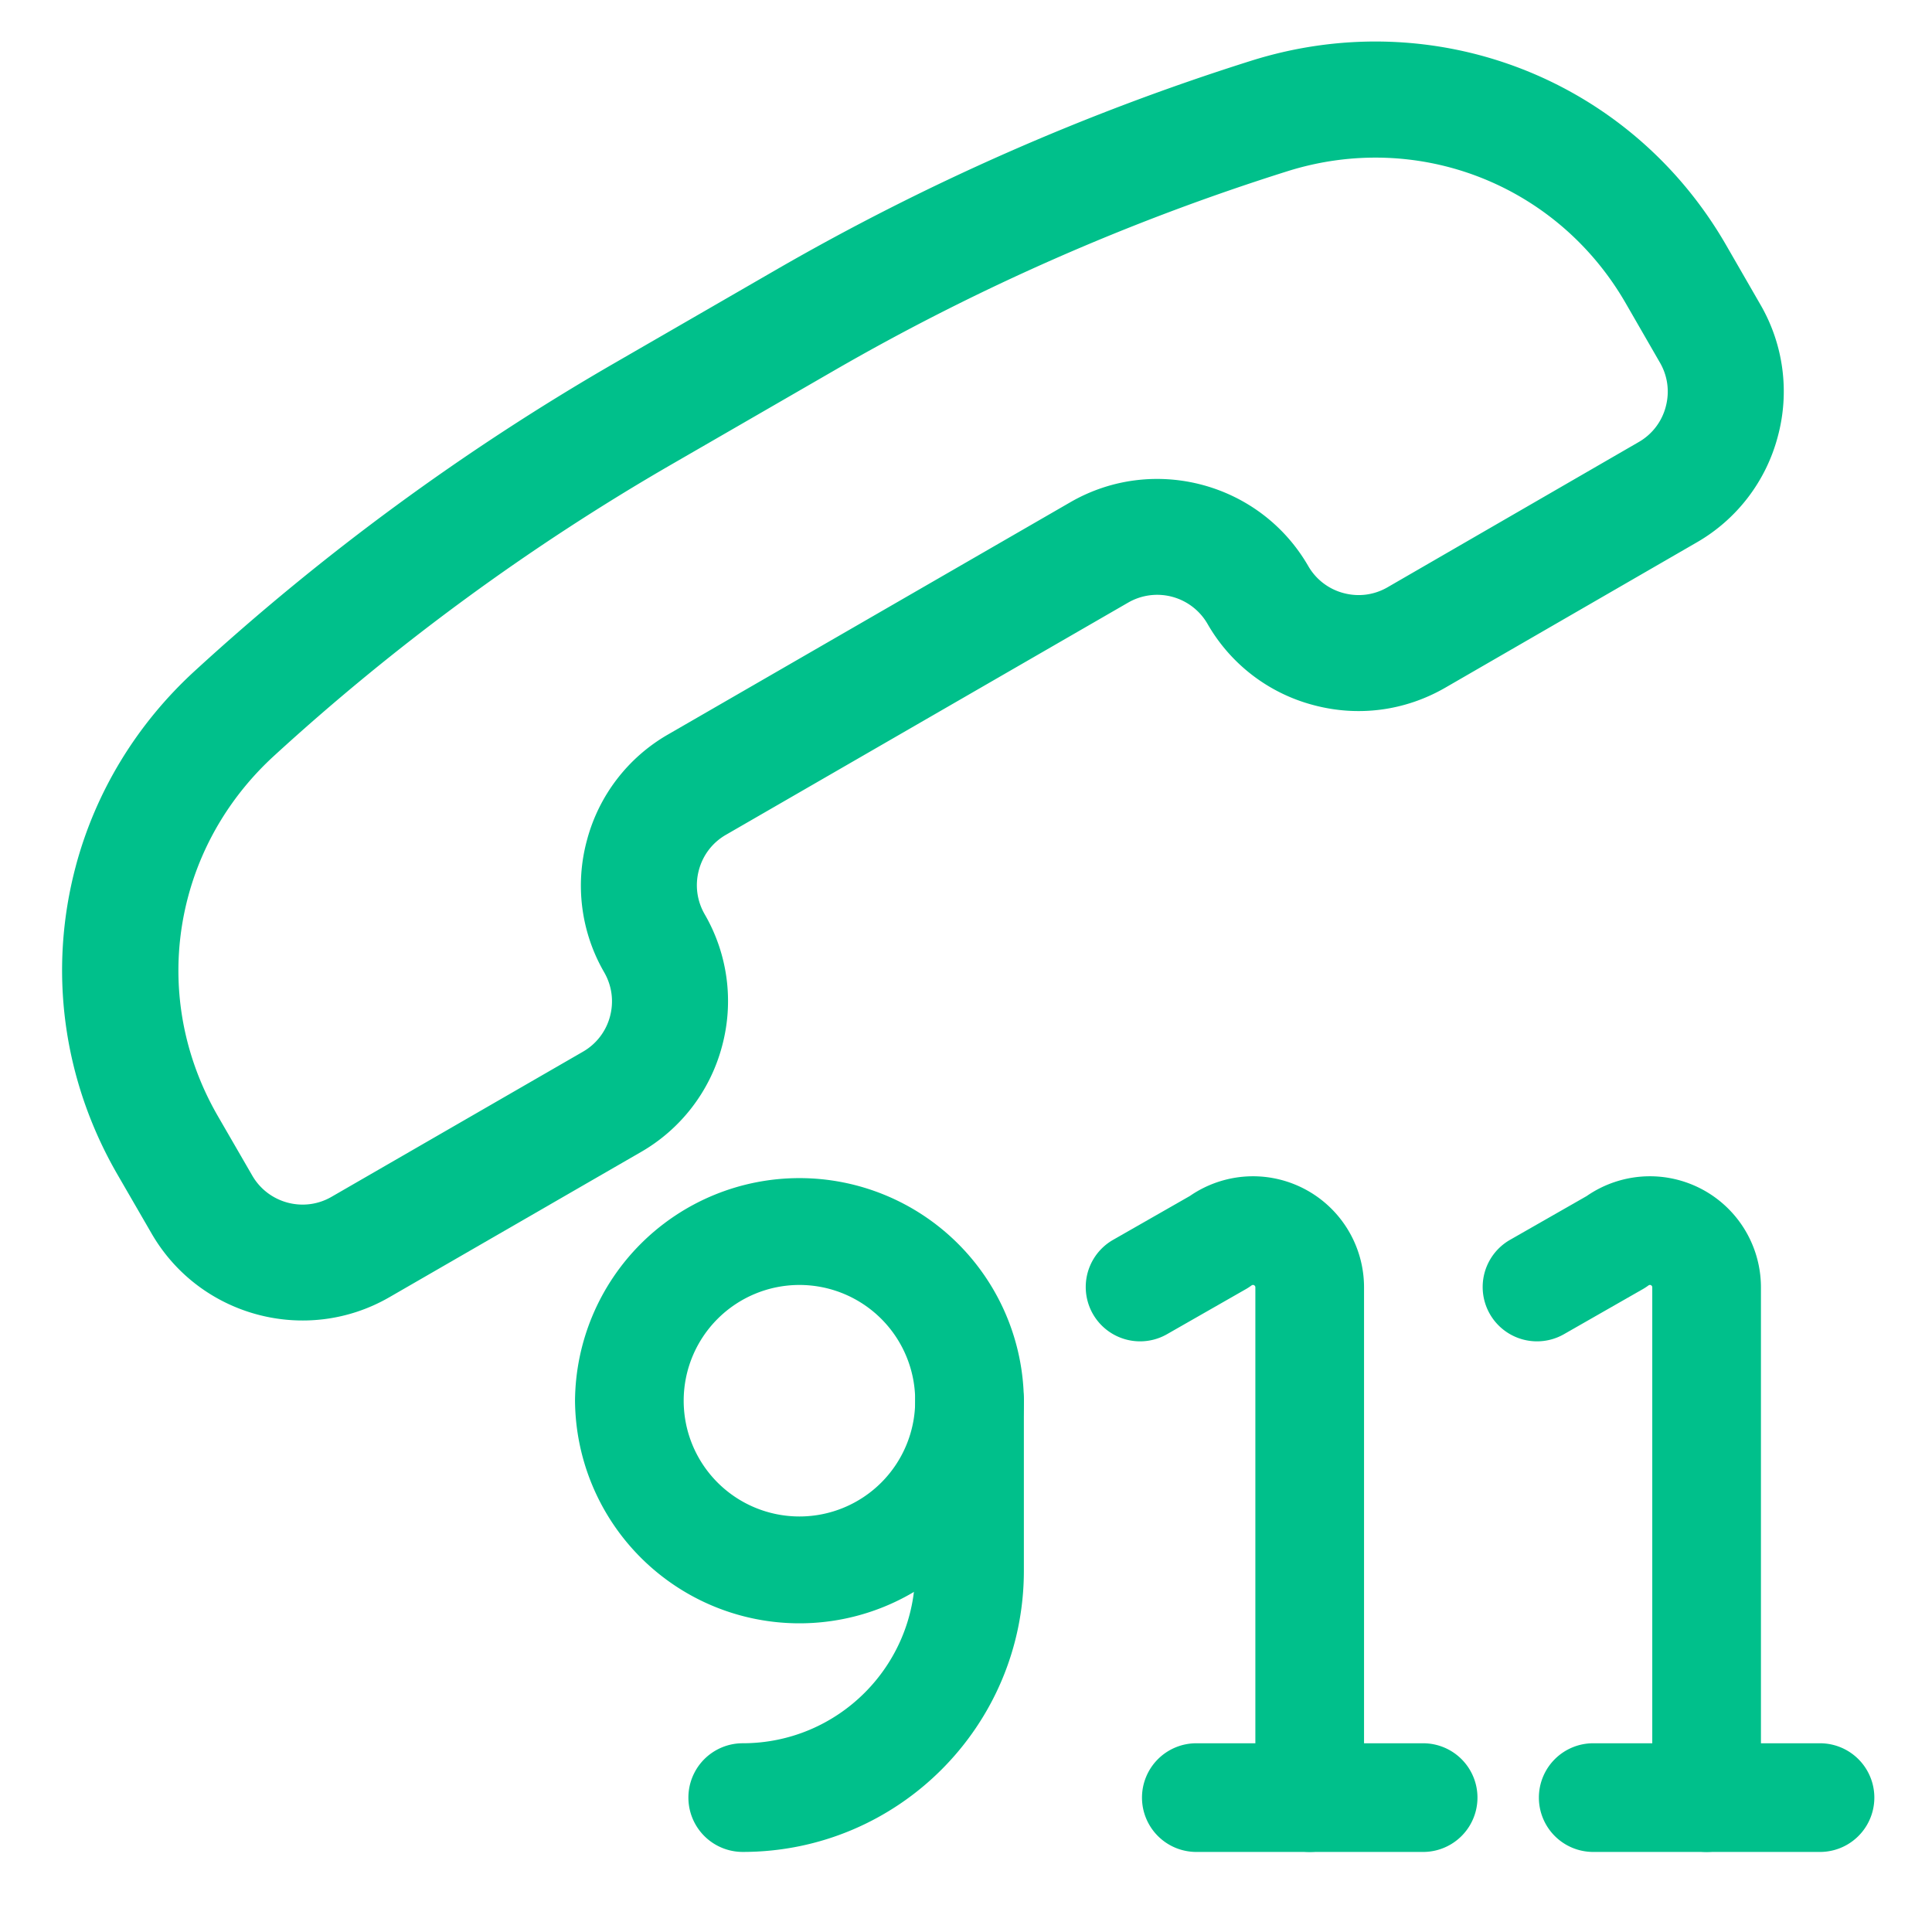
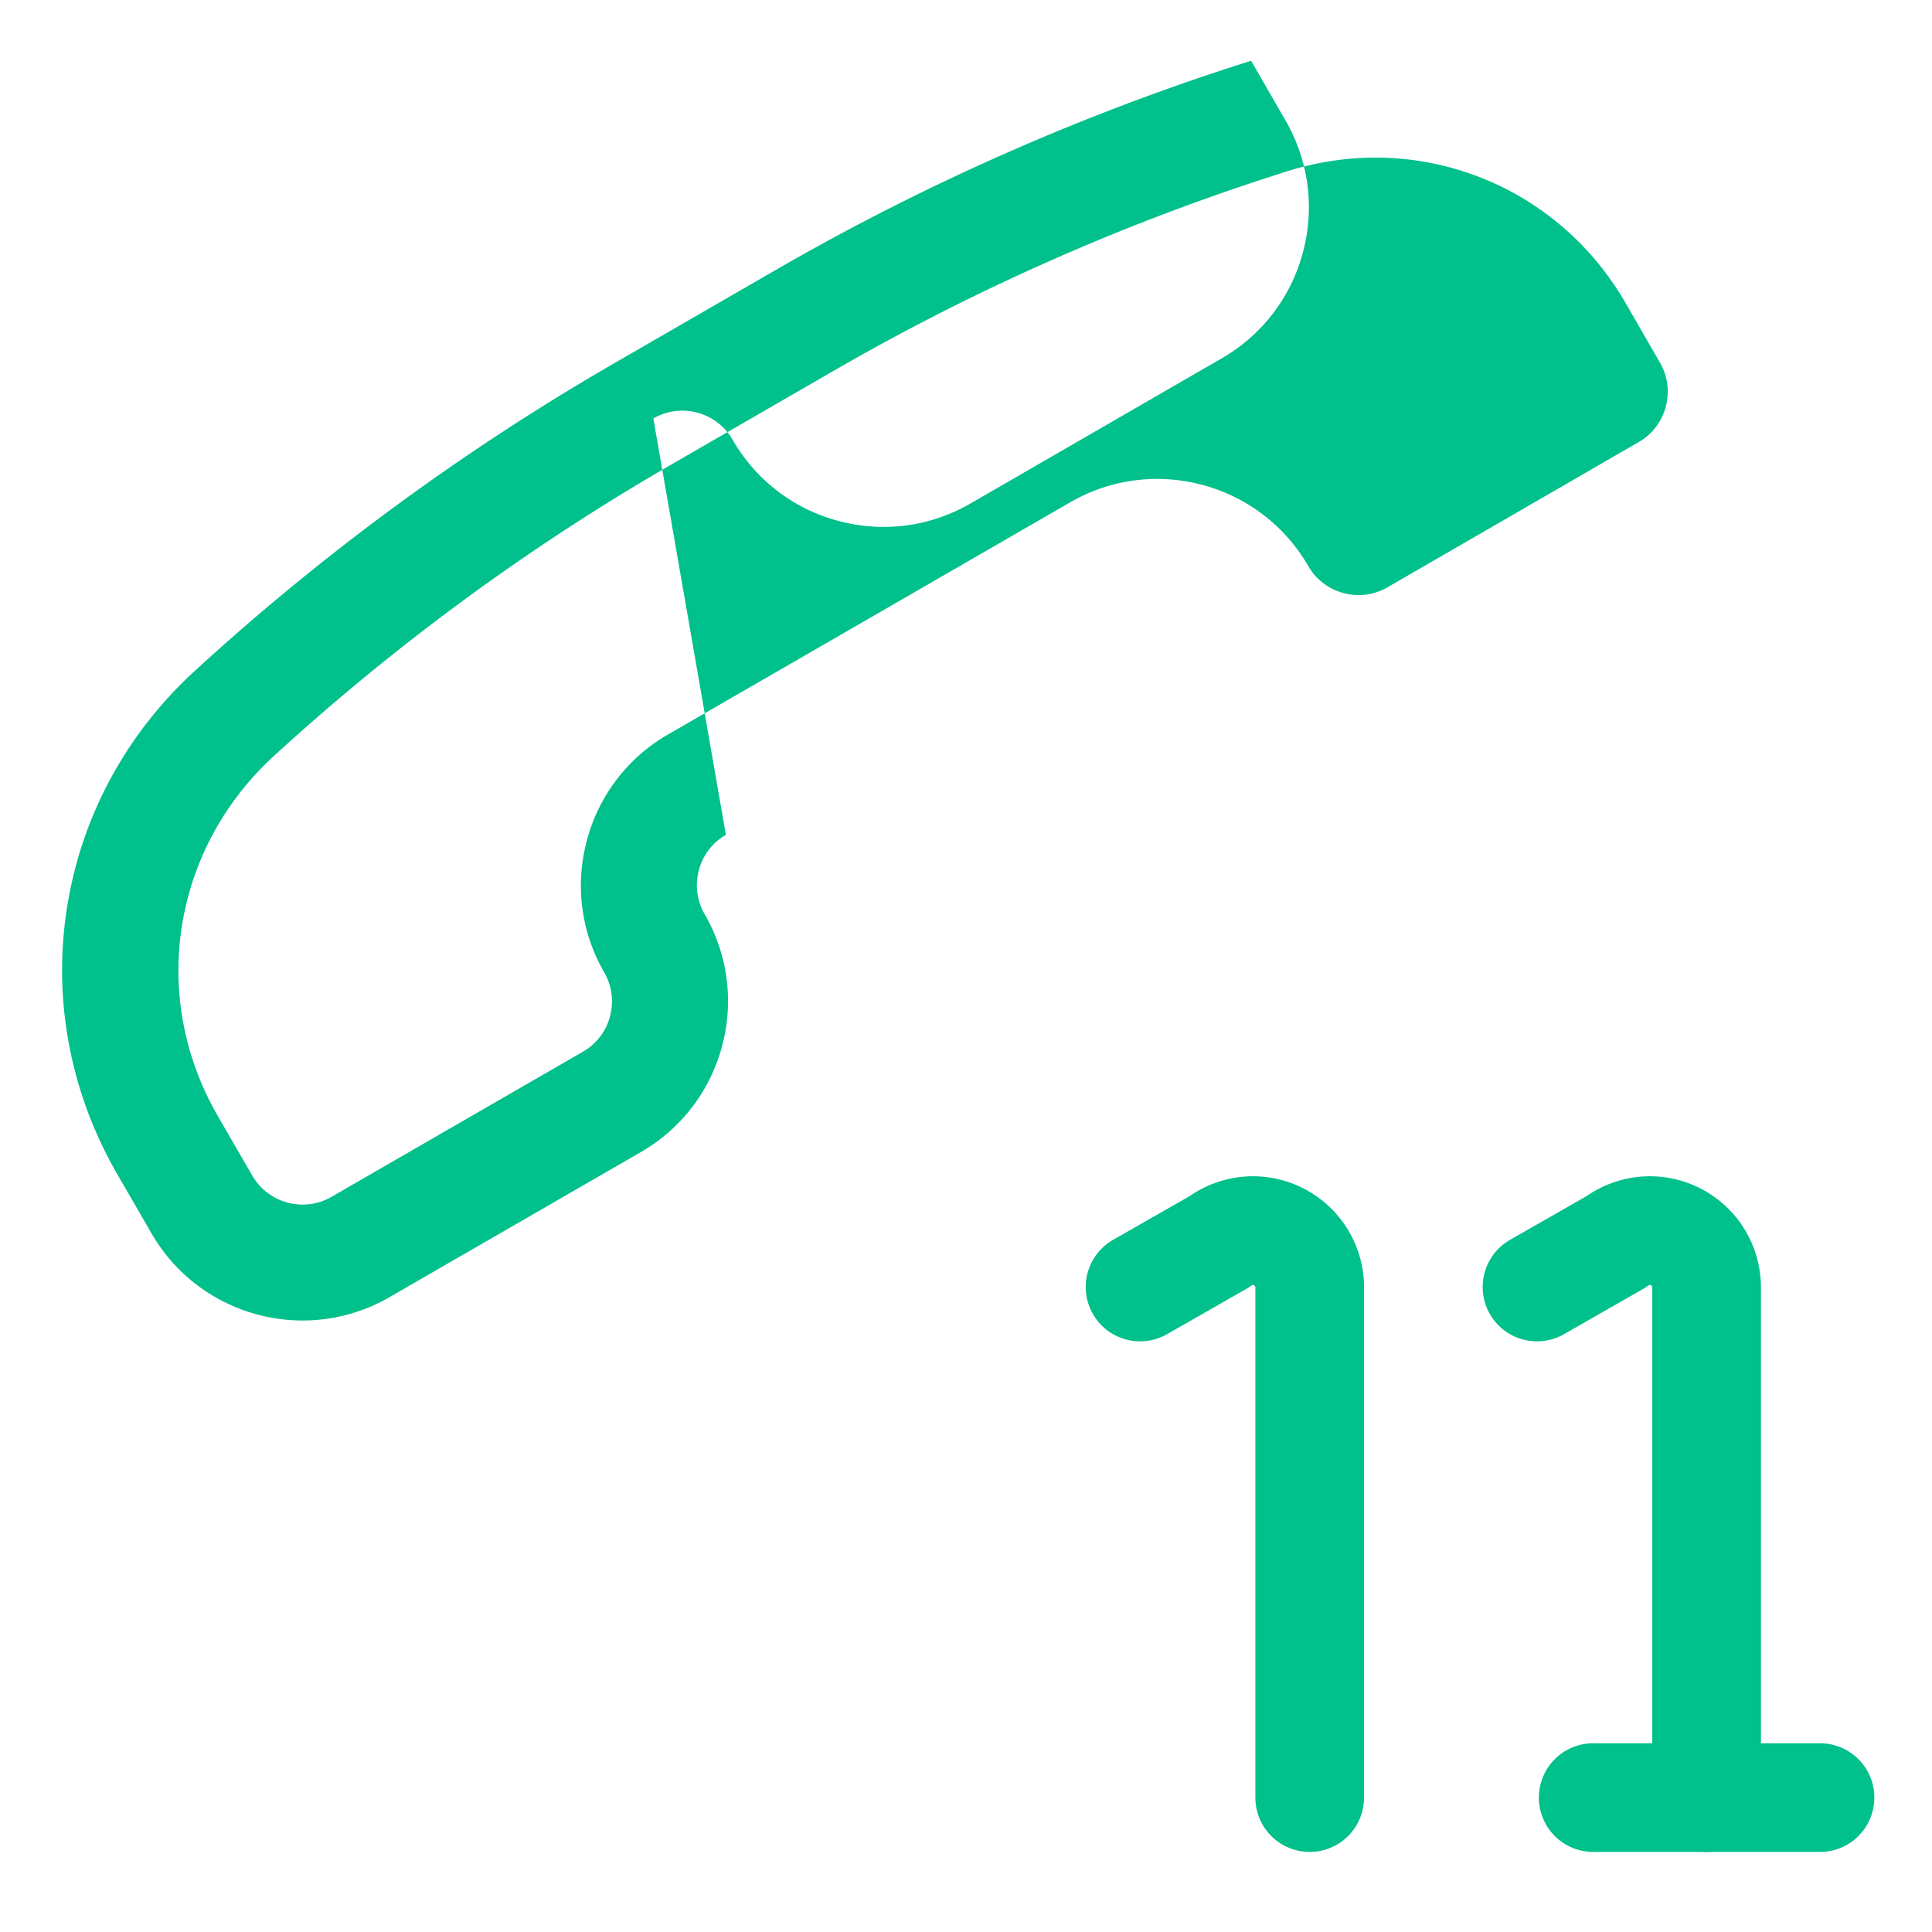
<svg xmlns="http://www.w3.org/2000/svg" width="128" height="128" fill="#00c08b">
-   <path d="M5.025 57.367c1.323-4.939 4.041-9.397 7.863-12.902 8.501-7.794 17.855-14.652 27.803-20.397l10.714-6.187C61.346 12.141 71.938 7.478 82.89 4.026c12.169-3.832 25.104 1.184 31.463 12.2l2.279 3.955a11.46 11.46 0 0 1 1.149 8.749 11.46 11.46 0 0 1-5.371 7.008l-16.649 9.619c-2.675 1.545-5.784 1.954-8.759 1.152a11.44 11.44 0 0 1-7.004-5.381 3.85 3.85 0 0 0-5.25-1.407L48.091 55.31c-.886.511-1.521 1.339-1.788 2.335s-.13 2.031.38 2.921a11.46 11.46 0 0 1 1.152 8.755 11.48 11.48 0 0 1-5.382 7.01L25.8 85.943c-5.508 3.18-12.575 1.287-15.759-4.223l-2.282-3.945c-3.605-6.259-4.577-13.506-2.733-20.408zm105.335-30.42c.267-.996.13-2.03-.381-2.916l-2.279-3.955c-4.543-7.869-13.767-11.461-22.431-8.723-10.453 3.294-20.551 7.735-30.014 13.2l-10.714 6.187c-9.463 5.46-18.353 11.976-26.409 19.358-2.753 2.528-4.711 5.735-5.66 9.277-1.318 4.919-.623 10.09 1.958 14.562l2.282 3.946c1.062 1.84 3.42 2.472 5.255 1.408l16.653-9.612a3.82 3.82 0 0 0 1.794-2.338c.265-.991.129-2.025-.381-2.916a11.46 11.46 0 0 1-1.146-8.759 11.46 11.46 0 0 1 5.369-7.003l26.657-15.389c5.508-3.18 12.575-1.287 15.759 4.223a3.82 3.82 0 0 0 2.338 1.795c.996.267 2.03.13 2.916-.382l16.646-9.625a3.81 3.81 0 0 0 1.788-2.335z" />
+   <path d="M5.025 57.367c1.323-4.939 4.041-9.397 7.863-12.902 8.501-7.794 17.855-14.652 27.803-20.397l10.714-6.187C61.346 12.141 71.938 7.478 82.89 4.026l2.279 3.955a11.46 11.46 0 0 1 1.149 8.749 11.46 11.46 0 0 1-5.371 7.008l-16.649 9.619c-2.675 1.545-5.784 1.954-8.759 1.152a11.44 11.44 0 0 1-7.004-5.381 3.85 3.85 0 0 0-5.25-1.407L48.091 55.31c-.886.511-1.521 1.339-1.788 2.335s-.13 2.031.38 2.921a11.46 11.46 0 0 1 1.152 8.755 11.48 11.48 0 0 1-5.382 7.01L25.8 85.943c-5.508 3.18-12.575 1.287-15.759-4.223l-2.282-3.945c-3.605-6.259-4.577-13.506-2.733-20.408zm105.335-30.42c.267-.996.13-2.03-.381-2.916l-2.279-3.955c-4.543-7.869-13.767-11.461-22.431-8.723-10.453 3.294-20.551 7.735-30.014 13.2l-10.714 6.187c-9.463 5.46-18.353 11.976-26.409 19.358-2.753 2.528-4.711 5.735-5.66 9.277-1.318 4.919-.623 10.09 1.958 14.562l2.282 3.946c1.062 1.84 3.42 2.472 5.255 1.408l16.653-9.612a3.82 3.82 0 0 0 1.794-2.338c.265-.991.129-2.025-.381-2.916a11.46 11.46 0 0 1-1.146-8.759 11.46 11.46 0 0 1 5.369-7.003l26.657-15.389c5.508-3.18 12.575-1.287 15.759 4.223a3.82 3.82 0 0 0 2.338 1.795c.996.267 2.03.13 2.916-.382l16.646-9.625a3.81 3.81 0 0 0 1.788-2.335z" />
  <g fill-rule="evenodd">
    <path d="M105.112 79.248a7.37 7.37 0 0 1 4.199-1.317 7.36 7.36 0 0 1 7.356 7.356v33.808a3.6 3.6 0 1 1-7.2 0V85.288a.14.14 0 0 0-.011-.059c-.006-.016-.018-.034-.035-.052s-.035-.029-.052-.036-.031-.011-.058-.011-.065.01-.101.037a3.58 3.58 0 0 1-.367.24l-5.259 3.005a3.6 3.6 0 0 1-3.572-6.251l5.1-2.914z" />
    <path d="M101.955 119.096a3.6 3.6 0 0 1 3.6-3.6h15.025a3.6 3.6 0 1 1 0 7.2h-15.025a3.6 3.6 0 0 1-3.6-3.6zM78.816 79.248a7.37 7.37 0 0 1 4.199-1.317 7.36 7.36 0 0 1 7.356 7.356v33.808a3.6 3.6 0 0 1-7.2 0V85.288c0-.027-.005-.045-.011-.059s-.019-.034-.036-.052-.035-.029-.052-.036-.031-.011-.059-.011-.065.01-.101.037a3.61 3.61 0 0 1-.367.24l-5.259 3.005a3.6 3.6 0 0 1-3.572-6.251l5.1-2.914z" />
-     <path d="M75.66 119.096a3.6 3.6 0 0 1 3.6-3.6h15.026a3.6 3.6 0 1 1 0 7.2H79.26a3.6 3.6 0 0 1-3.6-3.6zM52.965 85.132a7.67 7.67 0 0 0-7.669 7.669 7.67 7.67 0 0 0 7.669 7.669 7.67 7.67 0 0 0 7.669-7.669 7.67 7.67 0 0 0-7.669-7.669zm-14.869 7.669a14.87 14.87 0 0 1 29.739 0 14.87 14.87 0 0 1-29.739 0z" />
-     <path d="M64.234 89.2a3.6 3.6 0 0 1 3.6 3.6v11.269c0 10.288-8.338 18.626-18.626 18.626a3.6 3.6 0 0 1 0-7.2c6.311 0 11.426-5.115 11.426-11.426V92.8a3.6 3.6 0 0 1 3.6-3.6z" />
  </g>
</svg>